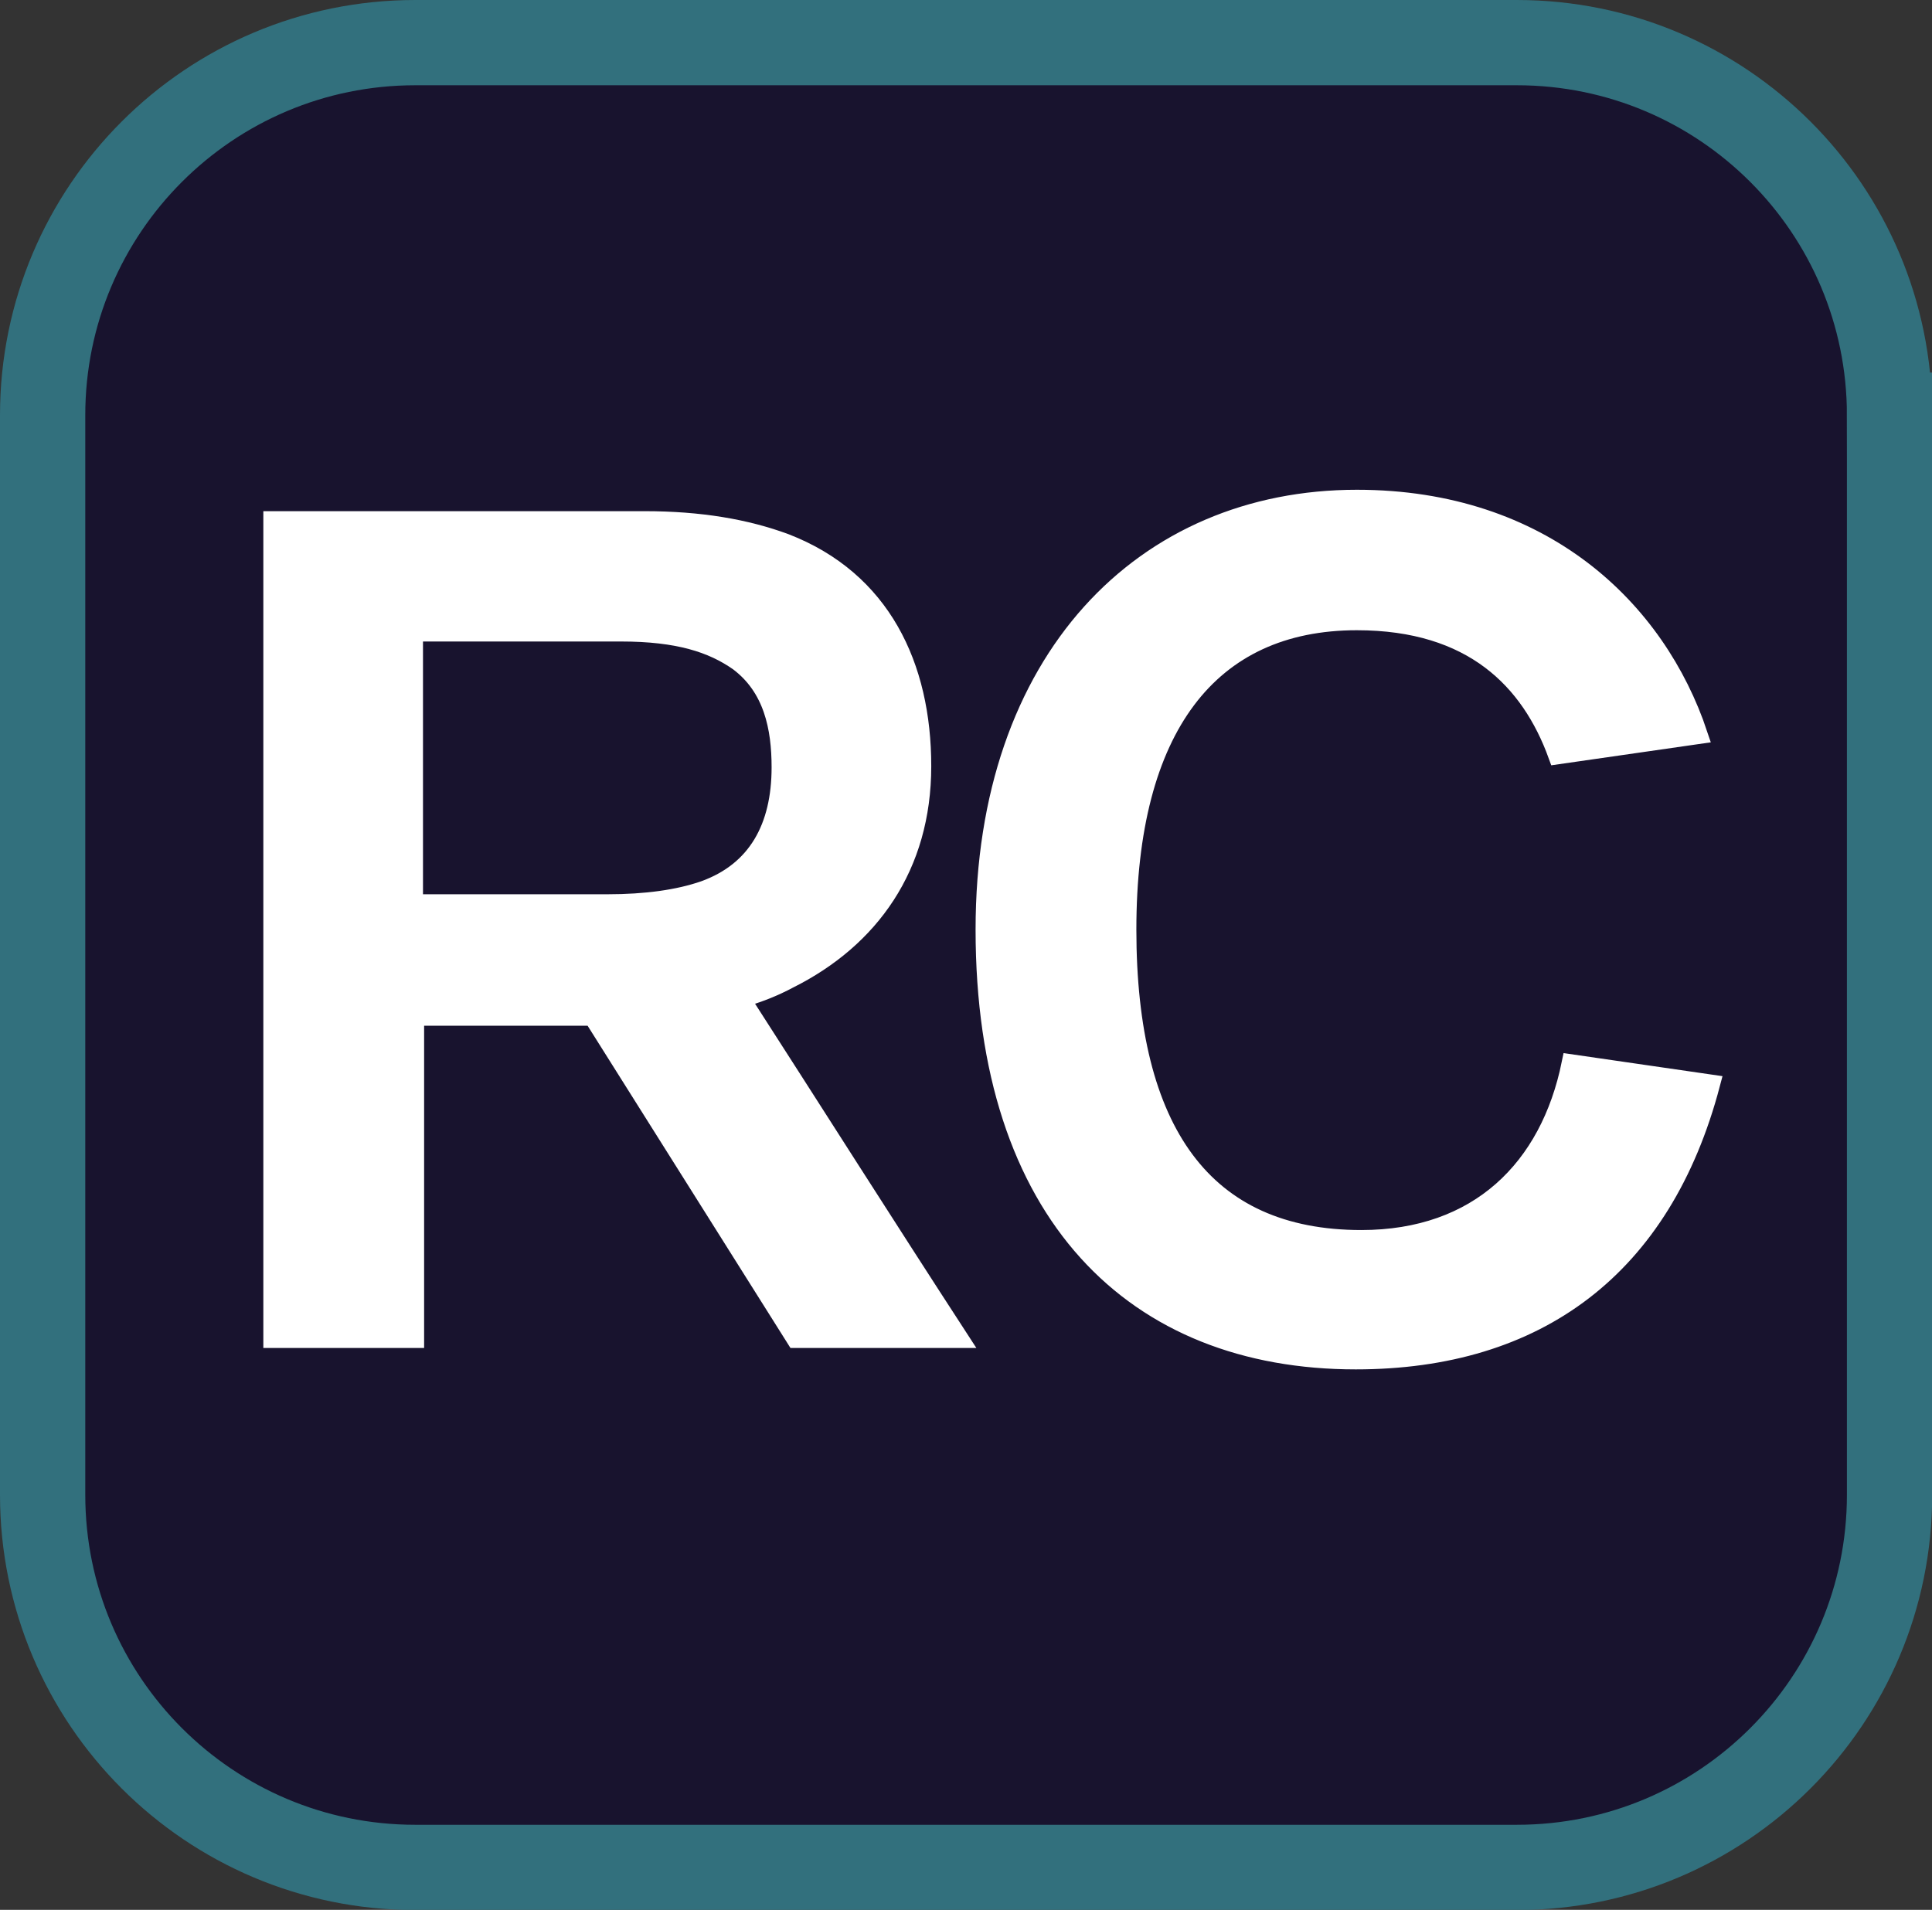
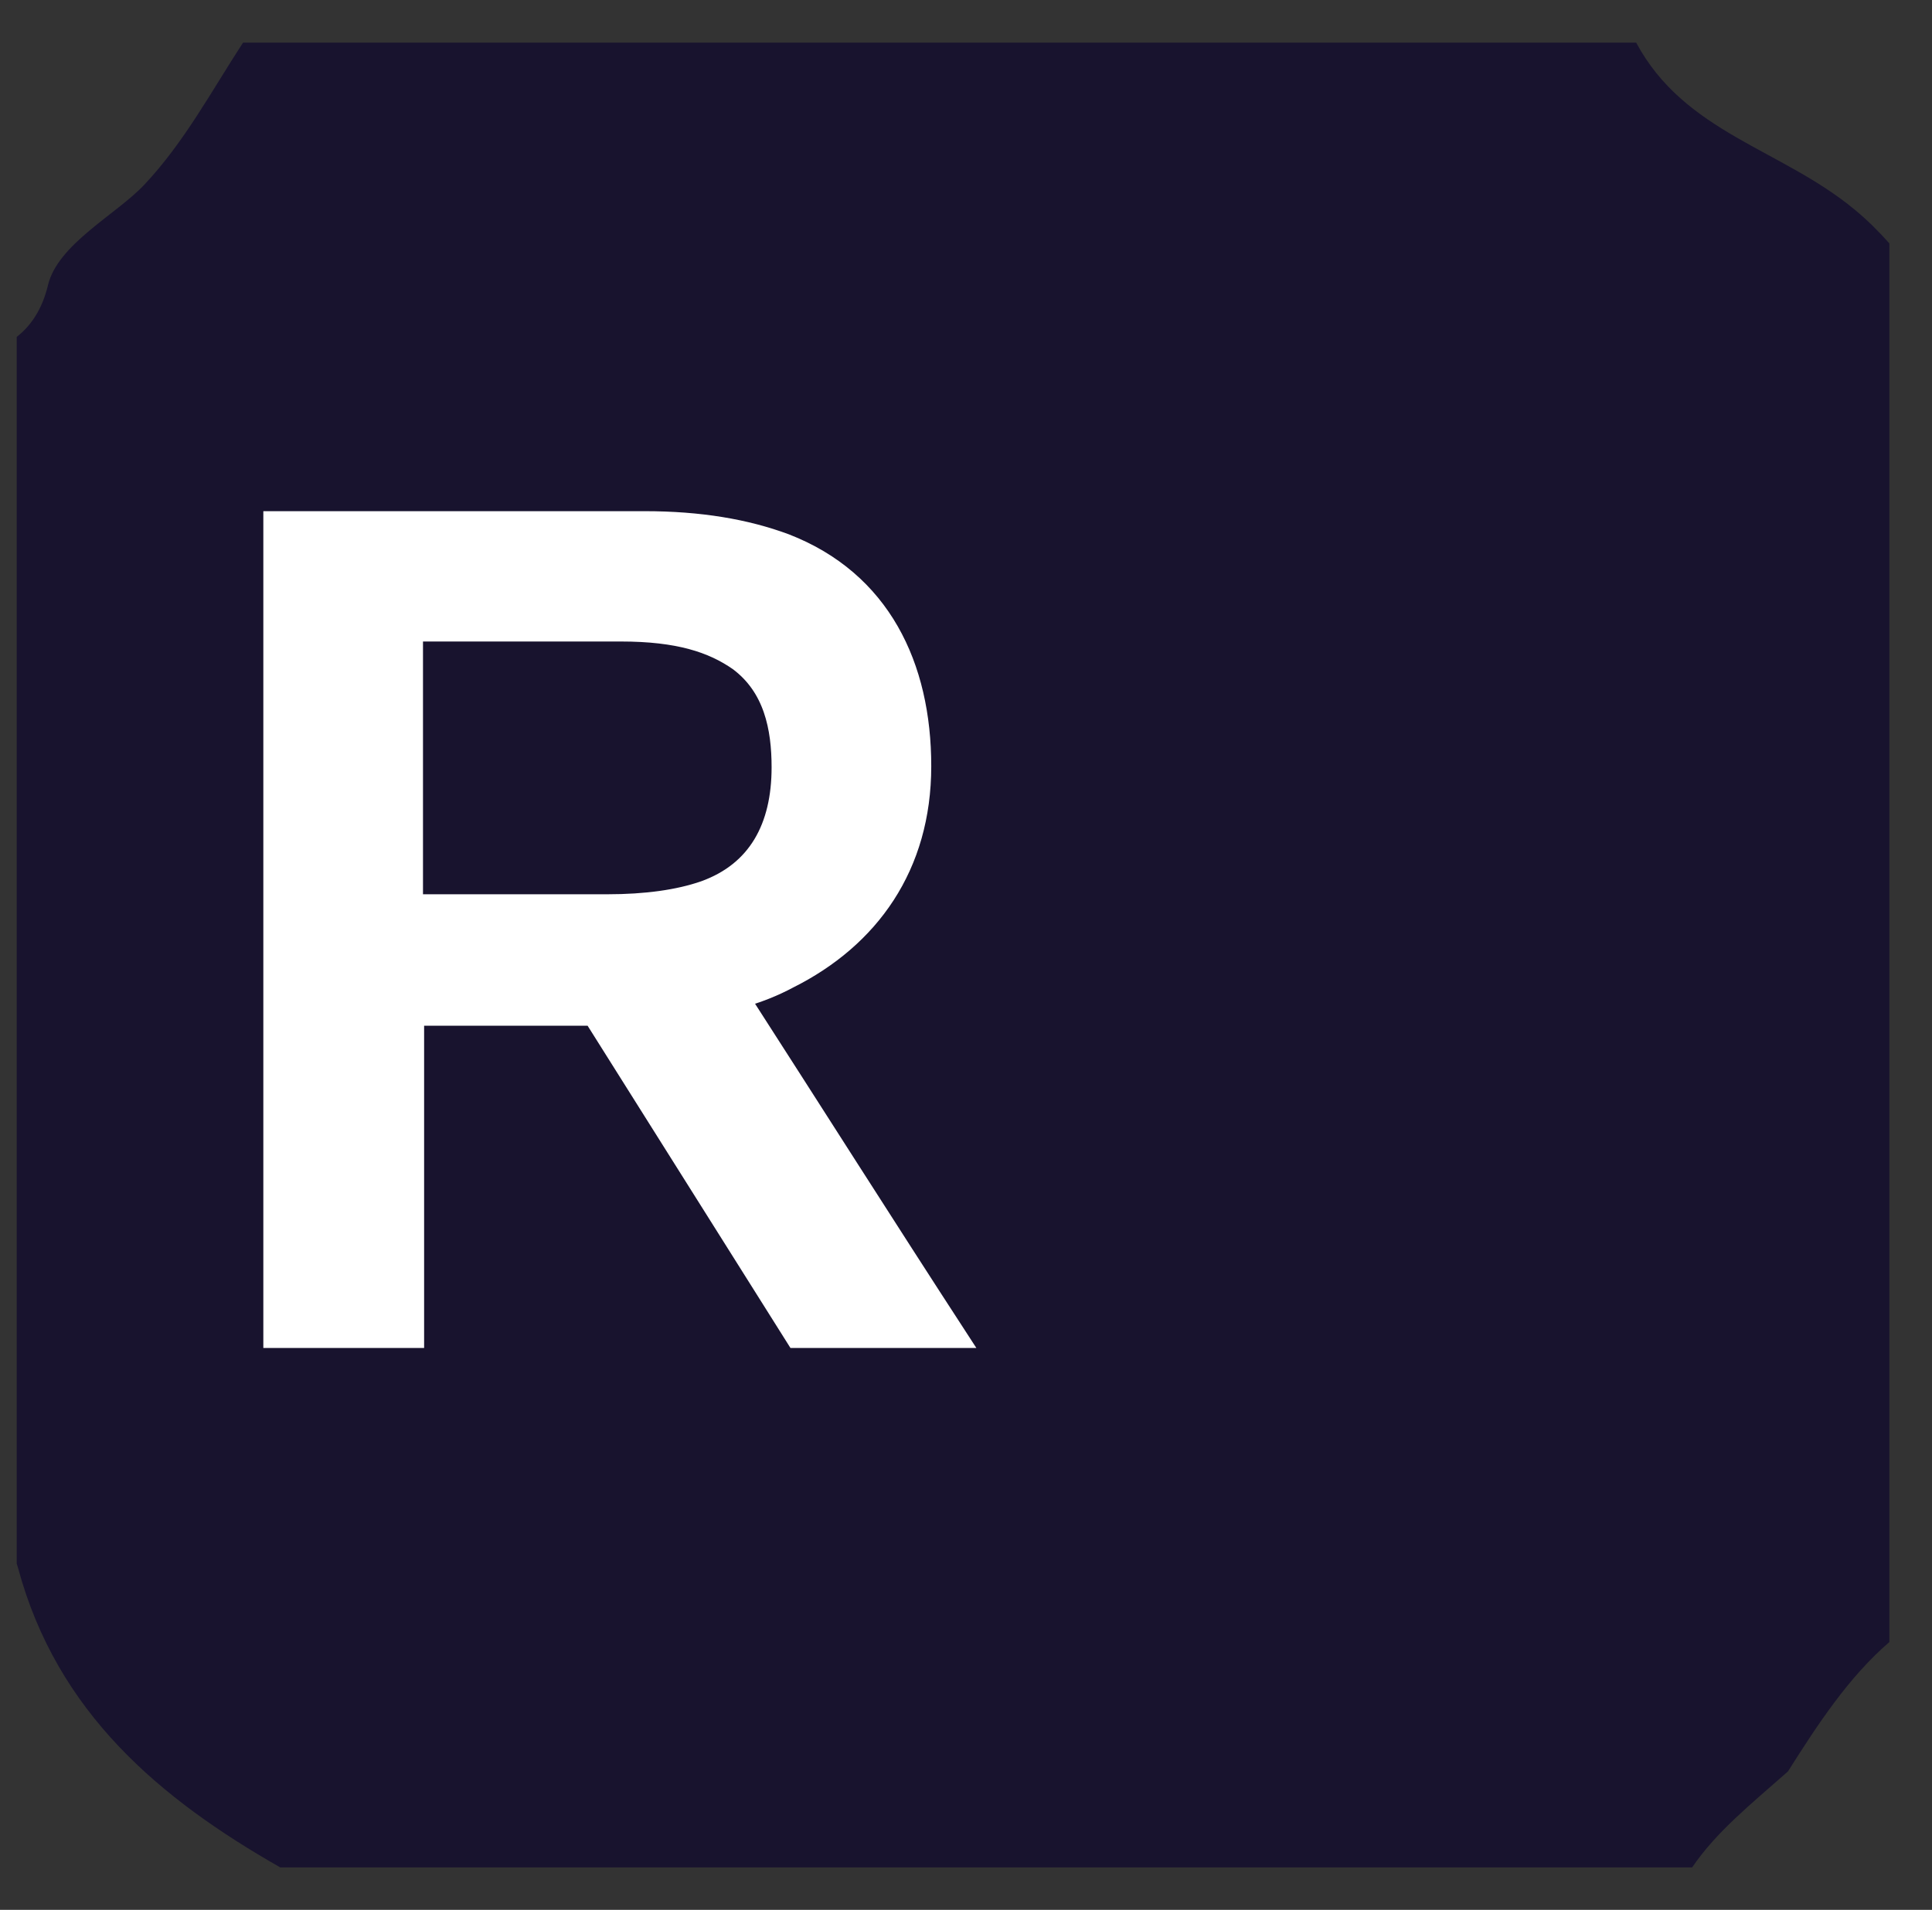
<svg xmlns="http://www.w3.org/2000/svg" data-bbox="0.89 2.27 99.71 97.17" viewBox="0 0 102.86 101.7" data-type="ugc">
  <rect x="0" y="0" width="102.86" height="101.7" fill="#333333" stroke="none" />
  <g>
    <path d="M98.74 11.16c-3.91-3.24-9.05-4.08-11.63-8.89H12.94C11.26 4.85 9.8 7.59 7.68 9.84 6.17 11.44 3.07 13 2.55 15.2c-.3 1.26-.9 2.15-1.66 2.74v65.32c.02.08.05.15.07.23 2.08 7.72 7.56 12.3 13.96 15.95h75.17c1.29-1.9 3.11-3.35 5.1-5.11 1.6-2.53 3.24-5.03 5.4-6.89V12.96c-.57-.64-1.18-1.25-1.85-1.8" fill="#18132e" />
-     <path stroke-miterlimit="10" fill="none" stroke="#32707d" stroke-width="4.54" d="M100.6 22.11V79.6c0 10.957-8.883 19.84-19.84 19.84H22.11c-10.957 0-19.84-8.883-19.84-19.84V22.11c0-10.957 8.883-19.84 19.84-19.84h58.65c10.957 0 19.84 8.883 19.84 19.84z" />
    <path d="M14.52 27.72h19.8c2.94 0 5.4.42 7.5 1.2 5.1 1.98 7.26 6.54 7.26 11.88S46.32 49.98 42 52.14c-.78.42-1.68.78-2.58 1.02 3.9 6.06 7.74 12.12 11.64 18.12h-8.7l-10.8-17.16h-9.48v17.16h-7.56zm17.82 20.4c2.04 0 3.78-.24 5.16-.72 2.82-1.02 4.08-3.36 4.08-6.54 0-2.1-.42-4.26-2.28-5.64-1.38-.96-3.18-1.56-6.24-1.56H22.02v14.46z" fill="#ffffff" stroke="#ffffff" stroke-miterlimit="10" />
-     <path d="M52.44 49.5c0-14.4 8.46-22.92 19.8-22.92 9.9 0 15.96 5.88 18.18 12.54l-7.5 1.08c-1.44-3.96-4.5-7.14-10.68-7.14-7.86 0-12.24 5.7-12.24 16.44S64.08 66 72.48 66c6.24 0 10.02-3.78 11.16-9.36l7.44 1.08c-2.58 9.78-9.24 14.7-18.9 14.7-11.76 0-19.74-7.74-19.74-22.92Z" fill="#ffffff" stroke="#ffffff" stroke-miterlimit="10" />
  </g>
</svg>